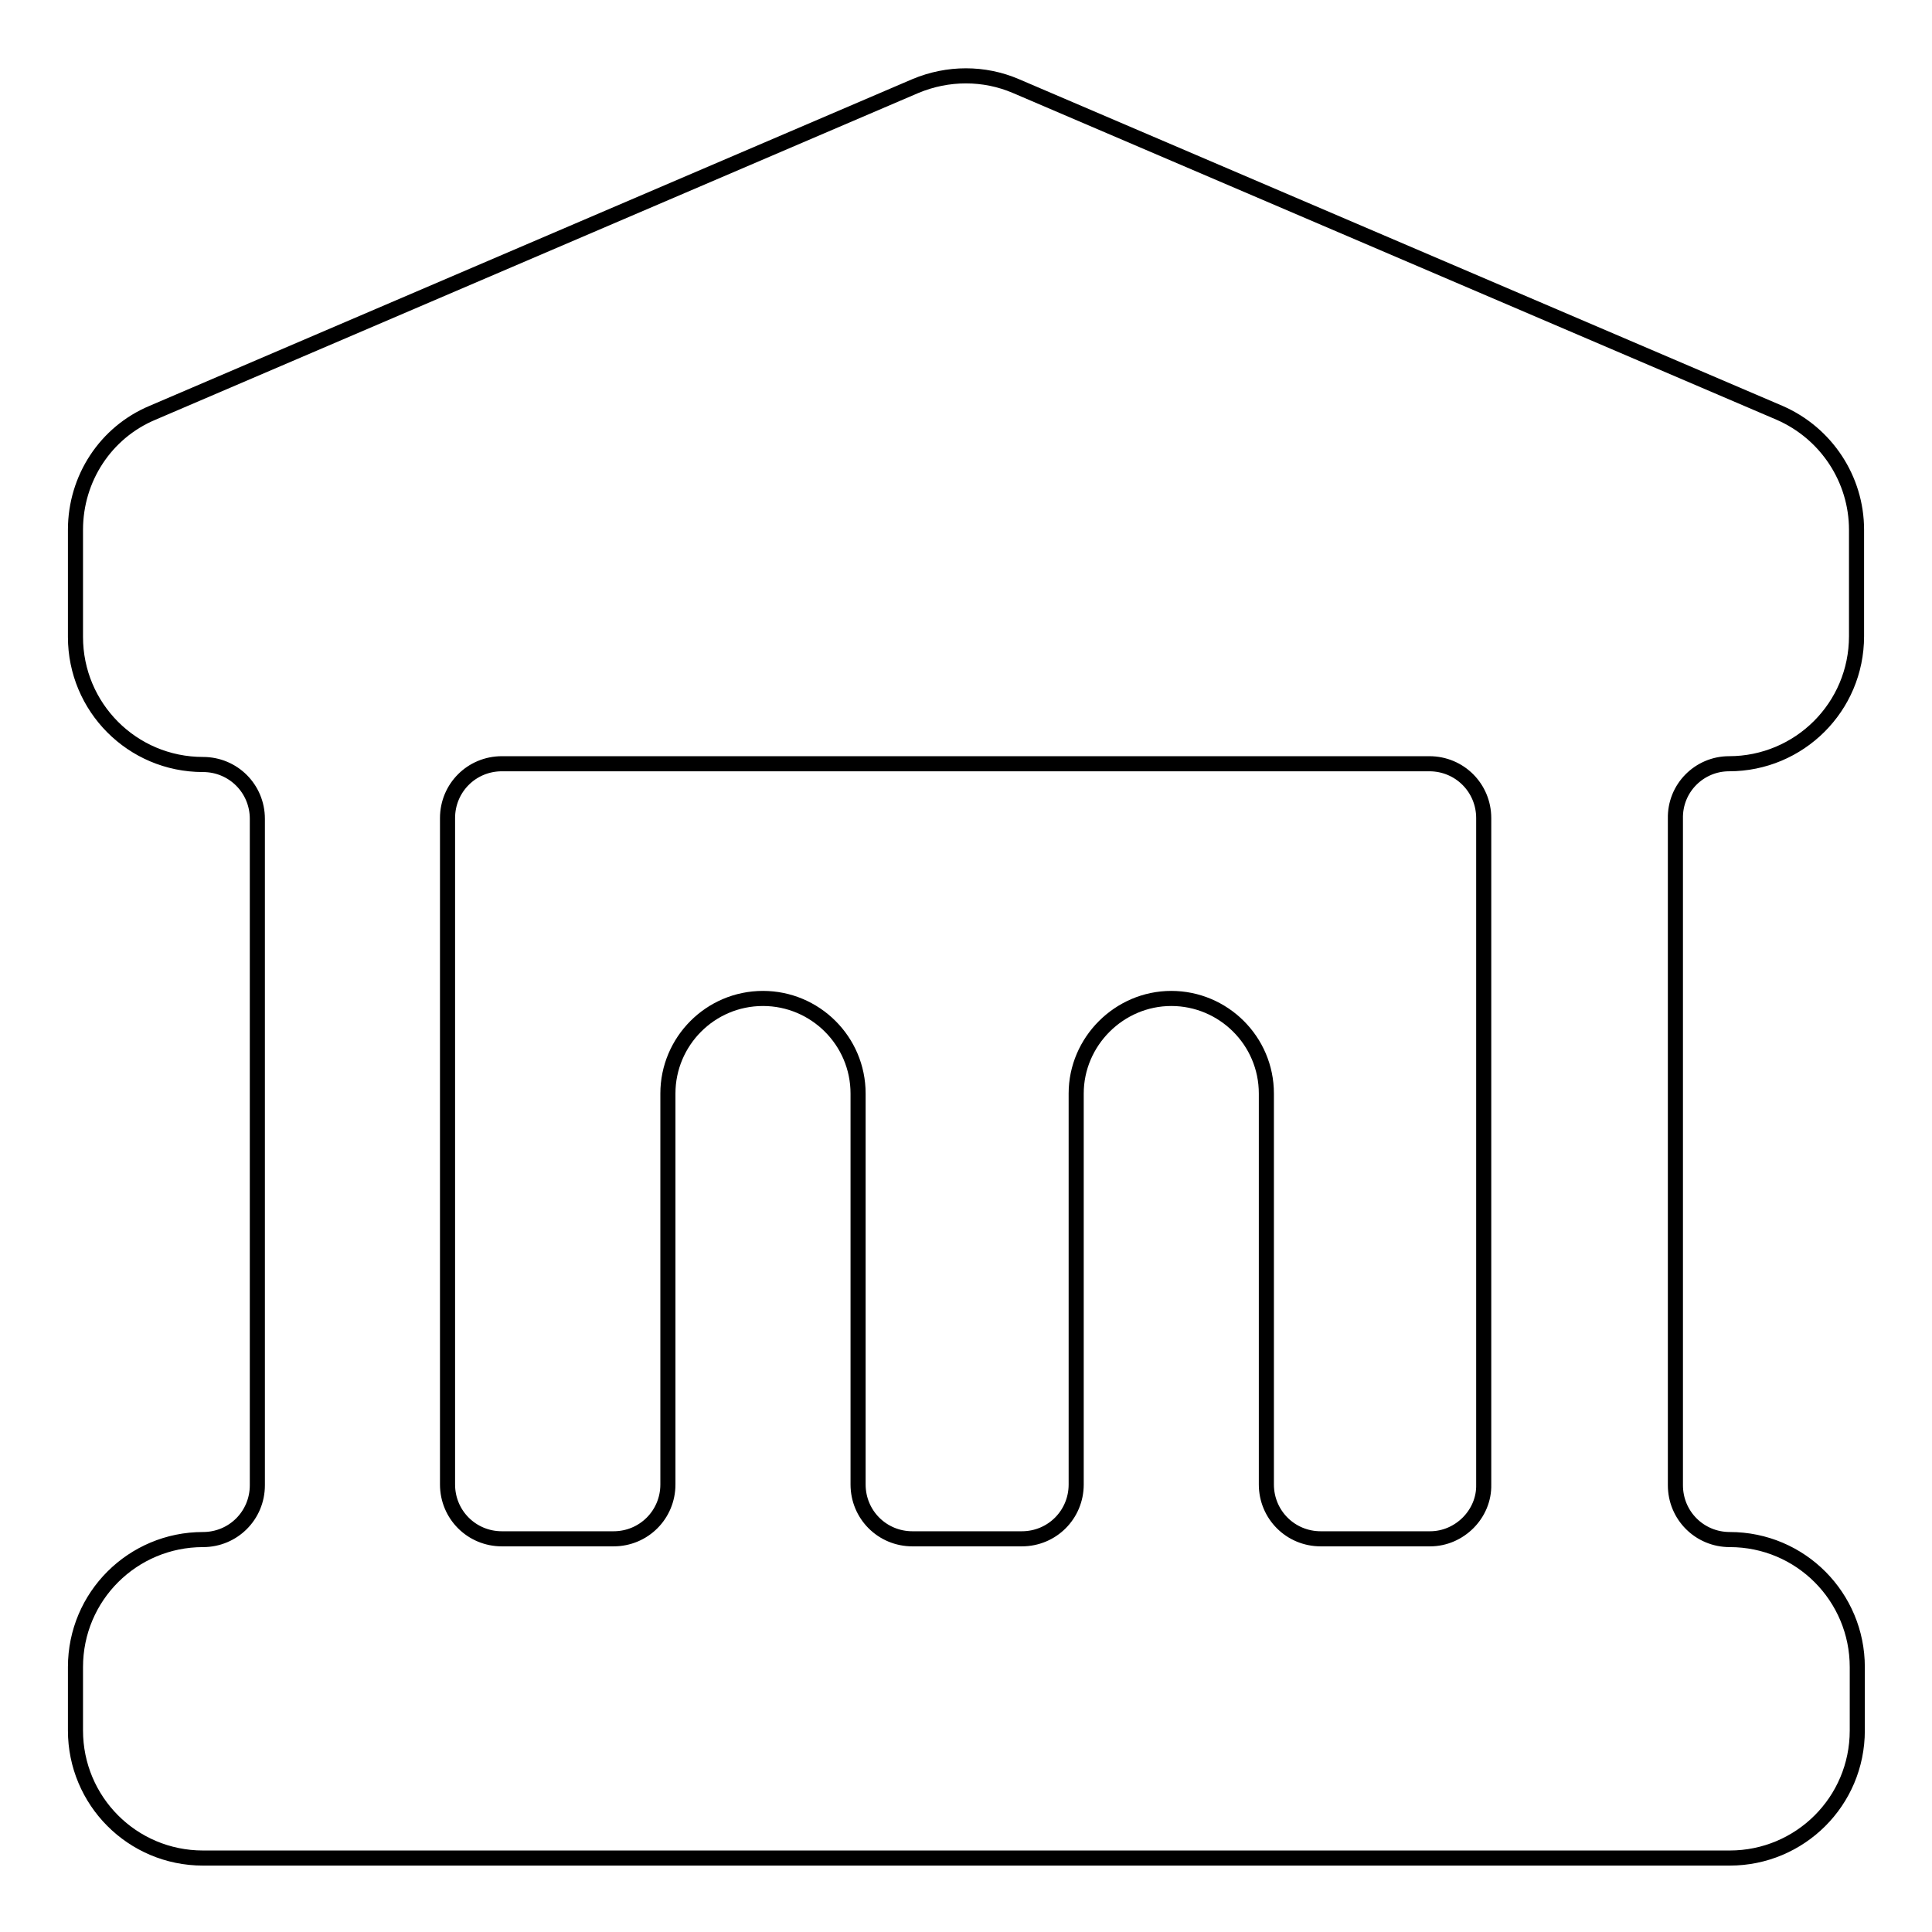
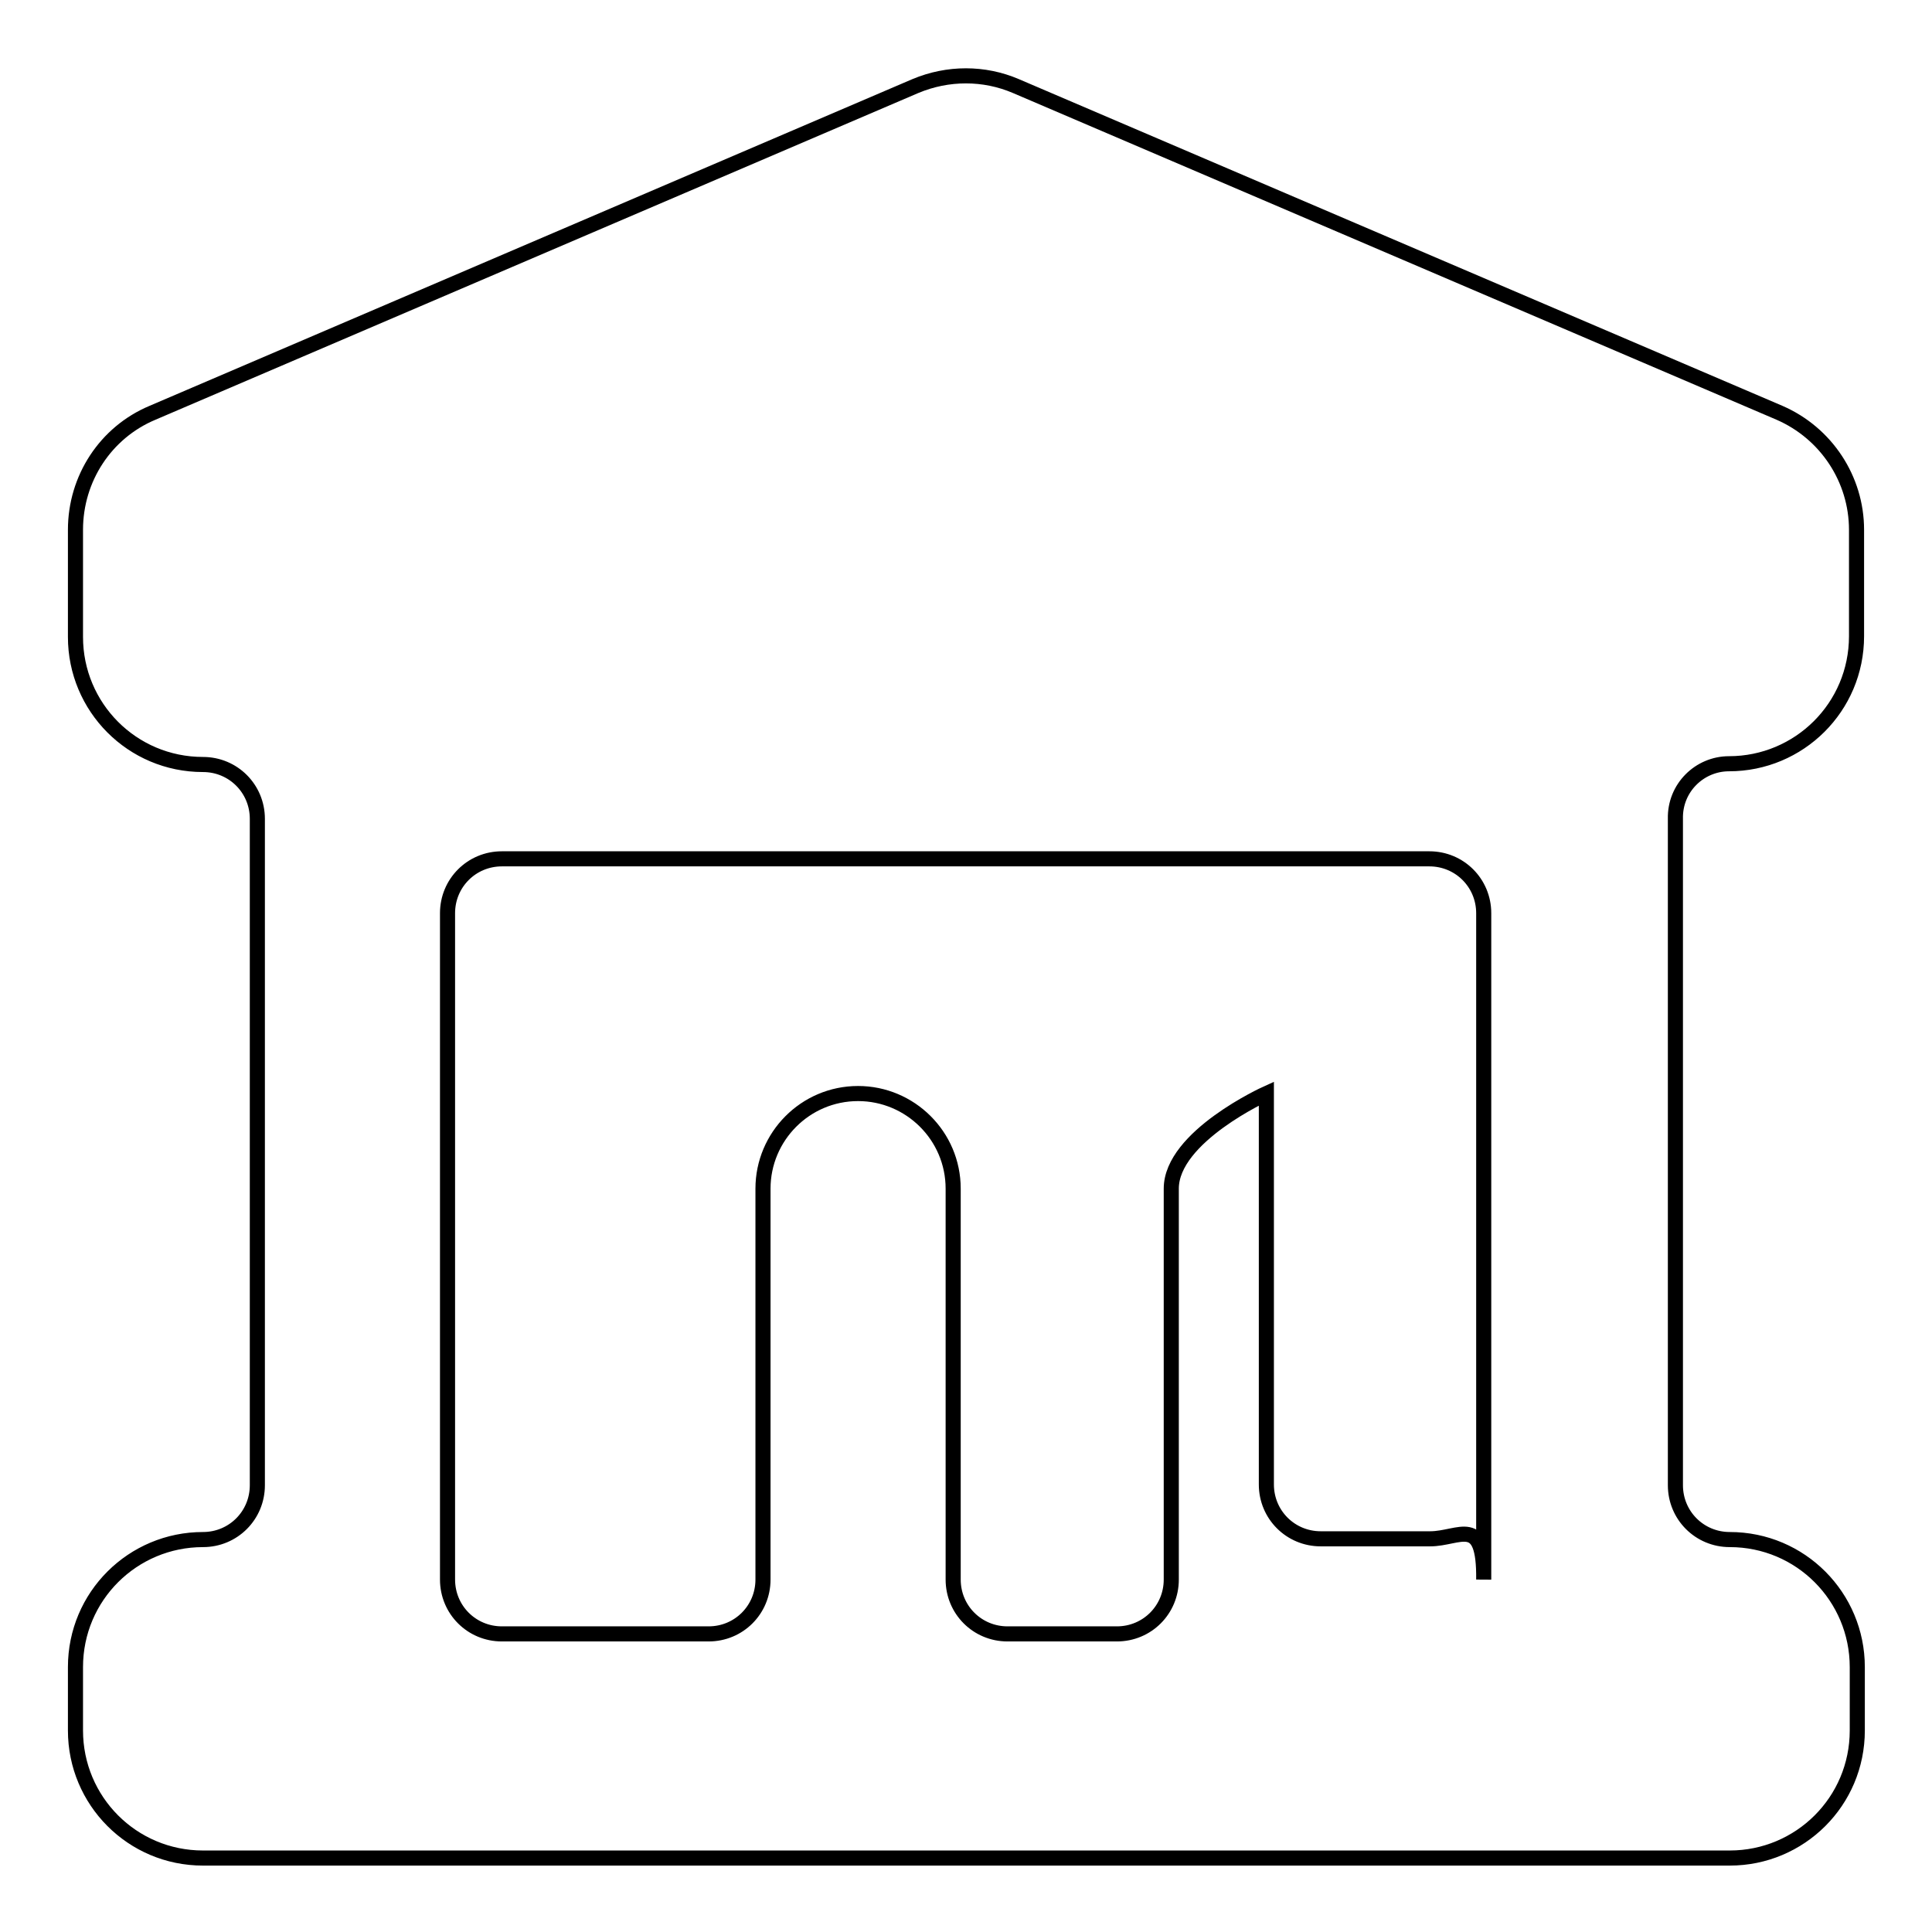
<svg xmlns="http://www.w3.org/2000/svg" version="1.1" x="0px" y="0px" viewBox="0 0 256 256" enable-background="new 0 0 256 256" xml:space="preserve">
  <g>
-     <path stroke-width="2" fill-opacity="0" stroke="#000000" d="M229.1,101.2c9.3,0,16.9-7.5,16.9-16.9V70.2c0-6.7-4-12.8-10.2-15.5L134.6,11.4c-4.2-1.8-9-1.8-13.3,0 L20.2,54.7C14,57.3,10,63.4,10,70.2v14.2c0,9.3,7.5,16.9,16.9,16.9c4,0,7.2,3.2,7.2,7.2v88.3c0,4-3.2,7.2-7.2,7.2 c-9.3,0-16.9,7.5-16.9,16.9v8.4c0,9.3,7.5,16.9,16.9,16.9h202.3c9.3,0,16.9-7.5,16.9-16.9v-8.4c0-9.3-7.5-16.9-16.9-16.9 c-4,0-7.2-3.2-7.2-7.2v-88.3C221.9,104.4,225.2,101.2,229.1,101.2L229.1,101.2z M189.5,203.9h-14.5c-4,0-7.2-3.2-7.2-7.2v-51.8 c0-7-5.7-12.6-12.6-12.6s-12.6,5.7-12.6,12.6v51.8c0,4-3.2,7.2-7.2,7.2h-14.5c-4,0-7.2-3.2-7.2-7.2v-51.8c0-7-5.7-12.6-12.6-12.6 c-7,0-12.6,5.7-12.6,12.6c0,0,0,0,0,0v51.8c0,4-3.2,7.2-7.2,7.2H66.5c-4,0-7.2-3.2-7.2-7.2v-88.3c0-4,3.2-7.2,7.2-7.2h122.9 c4,0,7.2,3.2,7.2,7.2v88.3C196.7,200.6,193.4,203.9,189.5,203.9L189.5,203.9z" />
+     <path stroke-width="2" fill-opacity="0" stroke="#000000" d="M229.1,101.2c9.3,0,16.9-7.5,16.9-16.9V70.2c0-6.7-4-12.8-10.2-15.5L134.6,11.4c-4.2-1.8-9-1.8-13.3,0 L20.2,54.7C14,57.3,10,63.4,10,70.2v14.2c0,9.3,7.5,16.9,16.9,16.9c4,0,7.2,3.2,7.2,7.2v88.3c0,4-3.2,7.2-7.2,7.2 c-9.3,0-16.9,7.5-16.9,16.9v8.4c0,9.3,7.5,16.9,16.9,16.9h202.3c9.3,0,16.9-7.5,16.9-16.9v-8.4c0-9.3-7.5-16.9-16.9-16.9 c-4,0-7.2-3.2-7.2-7.2v-88.3C221.9,104.4,225.2,101.2,229.1,101.2L229.1,101.2z M189.5,203.9h-14.5c-4,0-7.2-3.2-7.2-7.2v-51.8 s-12.6,5.7-12.6,12.6v51.8c0,4-3.2,7.2-7.2,7.2h-14.5c-4,0-7.2-3.2-7.2-7.2v-51.8c0-7-5.7-12.6-12.6-12.6 c-7,0-12.6,5.7-12.6,12.6c0,0,0,0,0,0v51.8c0,4-3.2,7.2-7.2,7.2H66.5c-4,0-7.2-3.2-7.2-7.2v-88.3c0-4,3.2-7.2,7.2-7.2h122.9 c4,0,7.2,3.2,7.2,7.2v88.3C196.7,200.6,193.4,203.9,189.5,203.9L189.5,203.9z" />
  </g>
</svg>